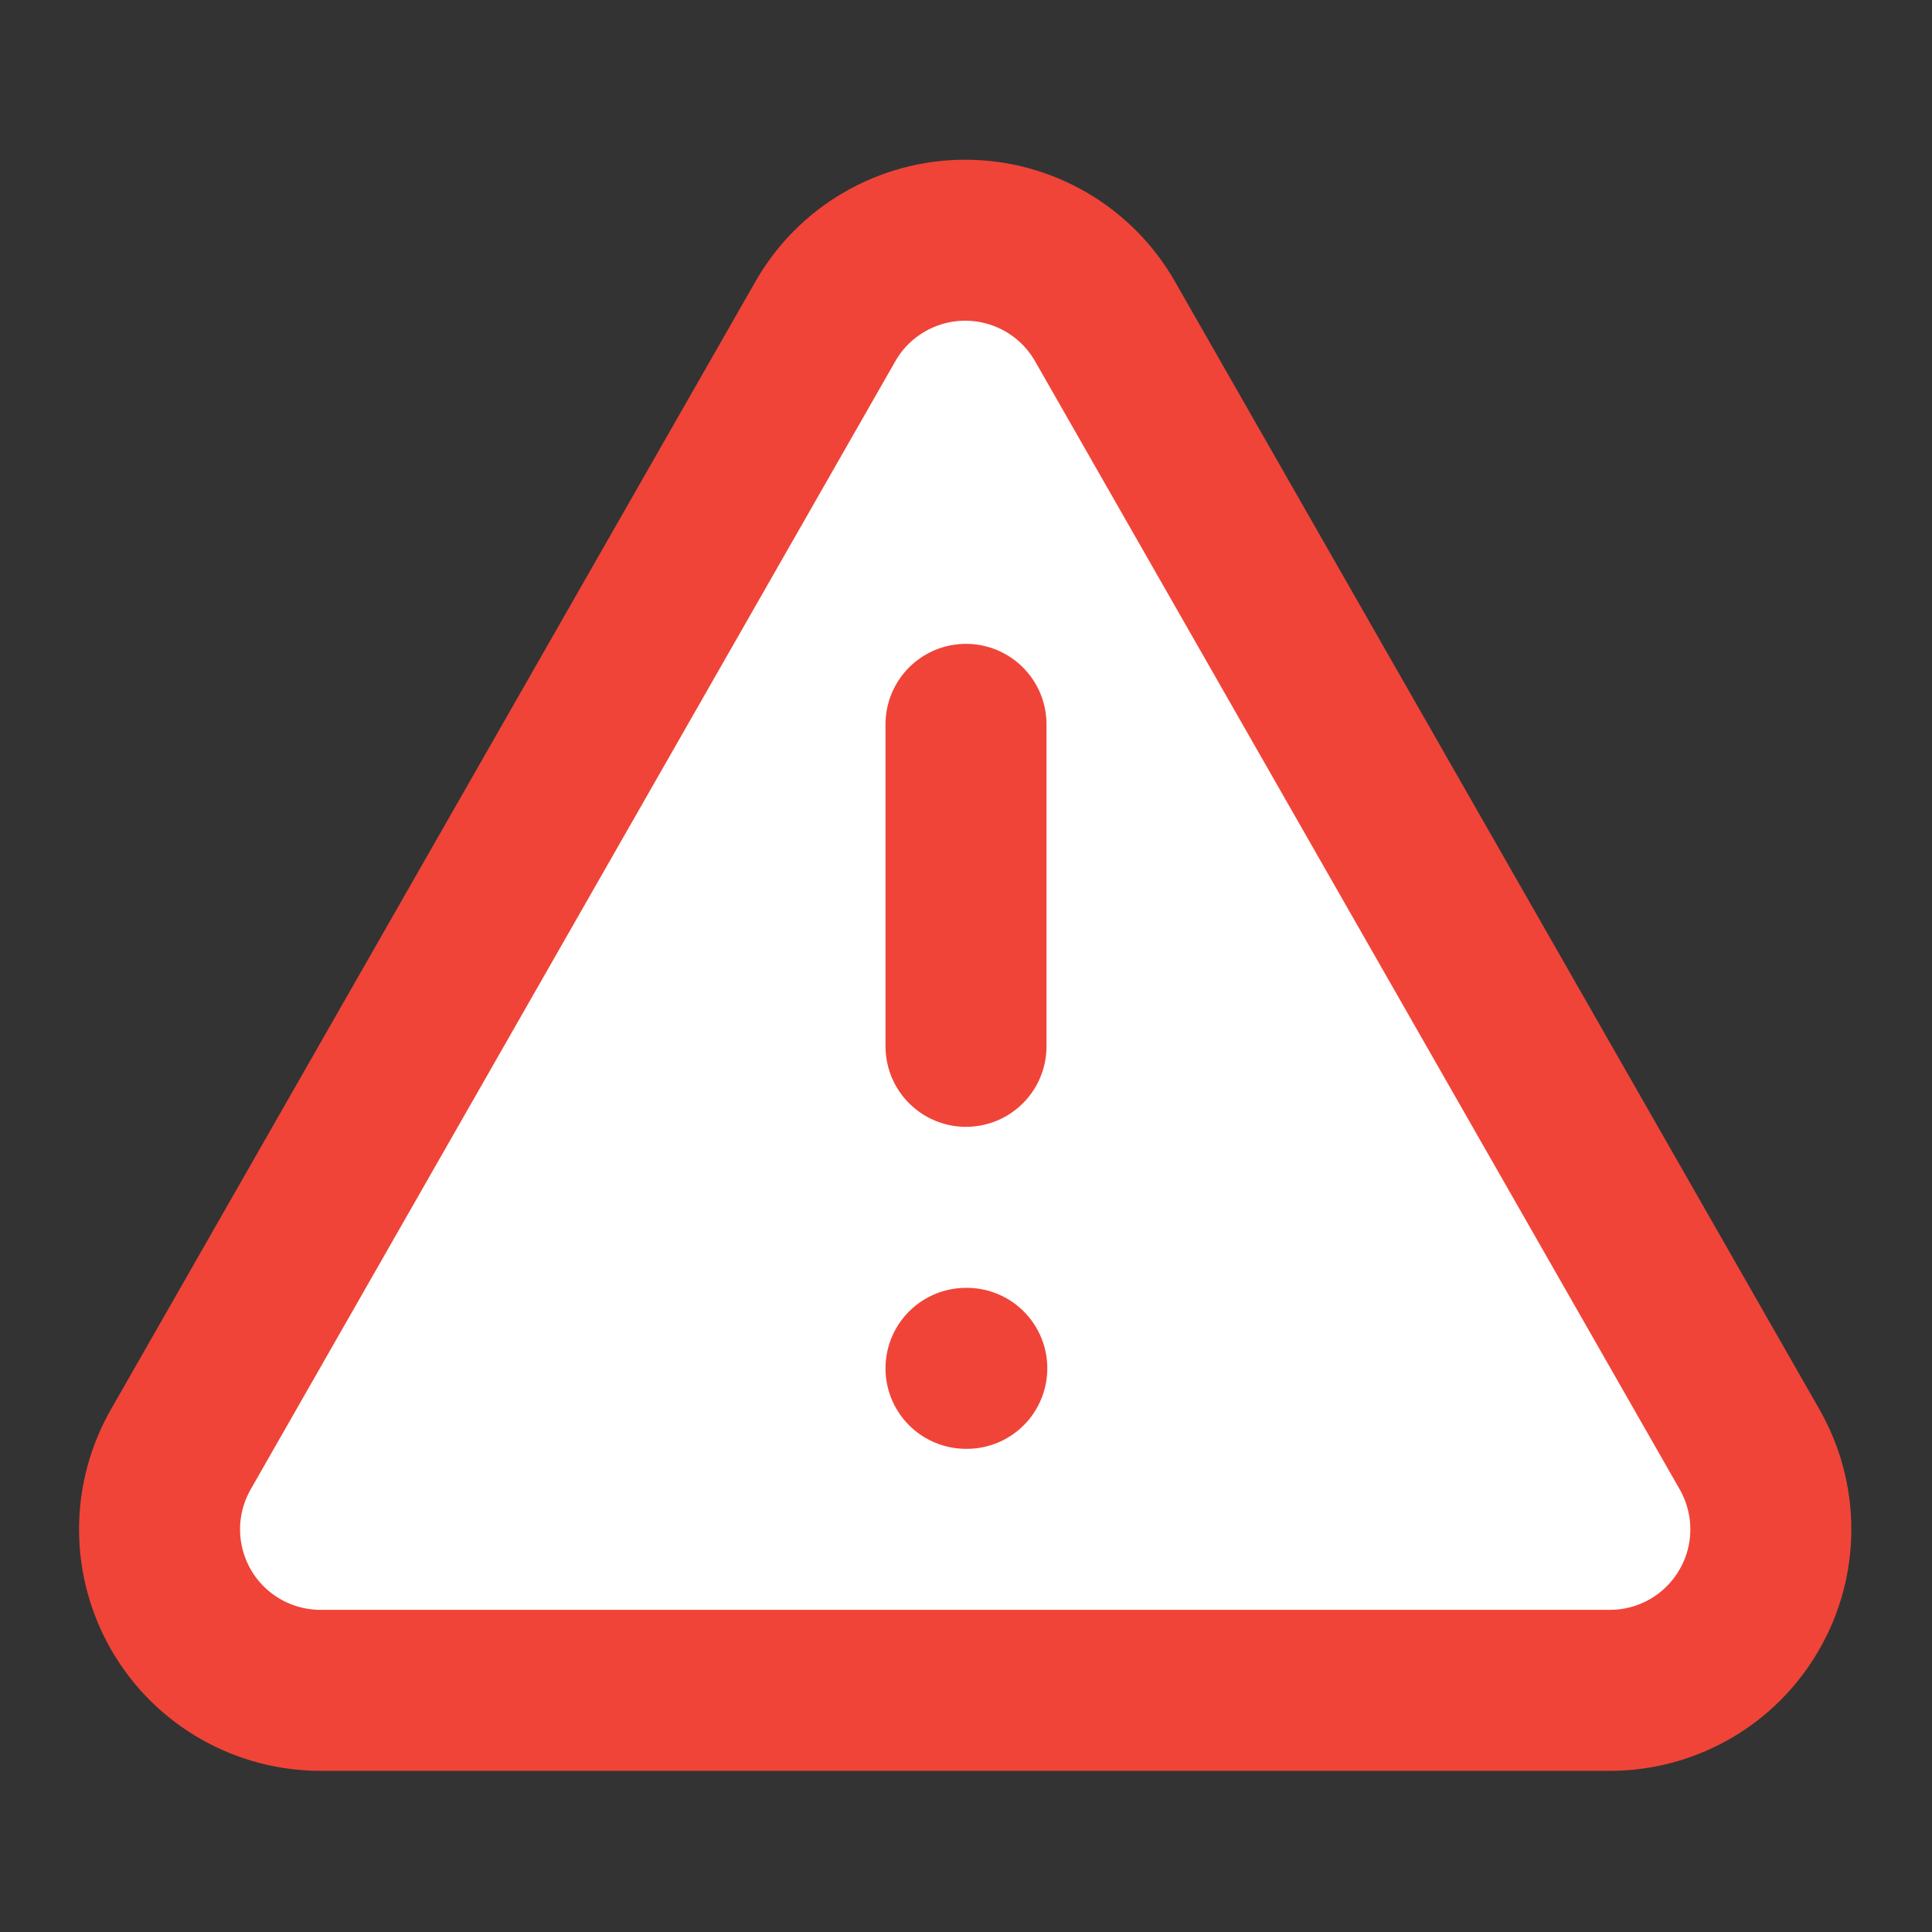
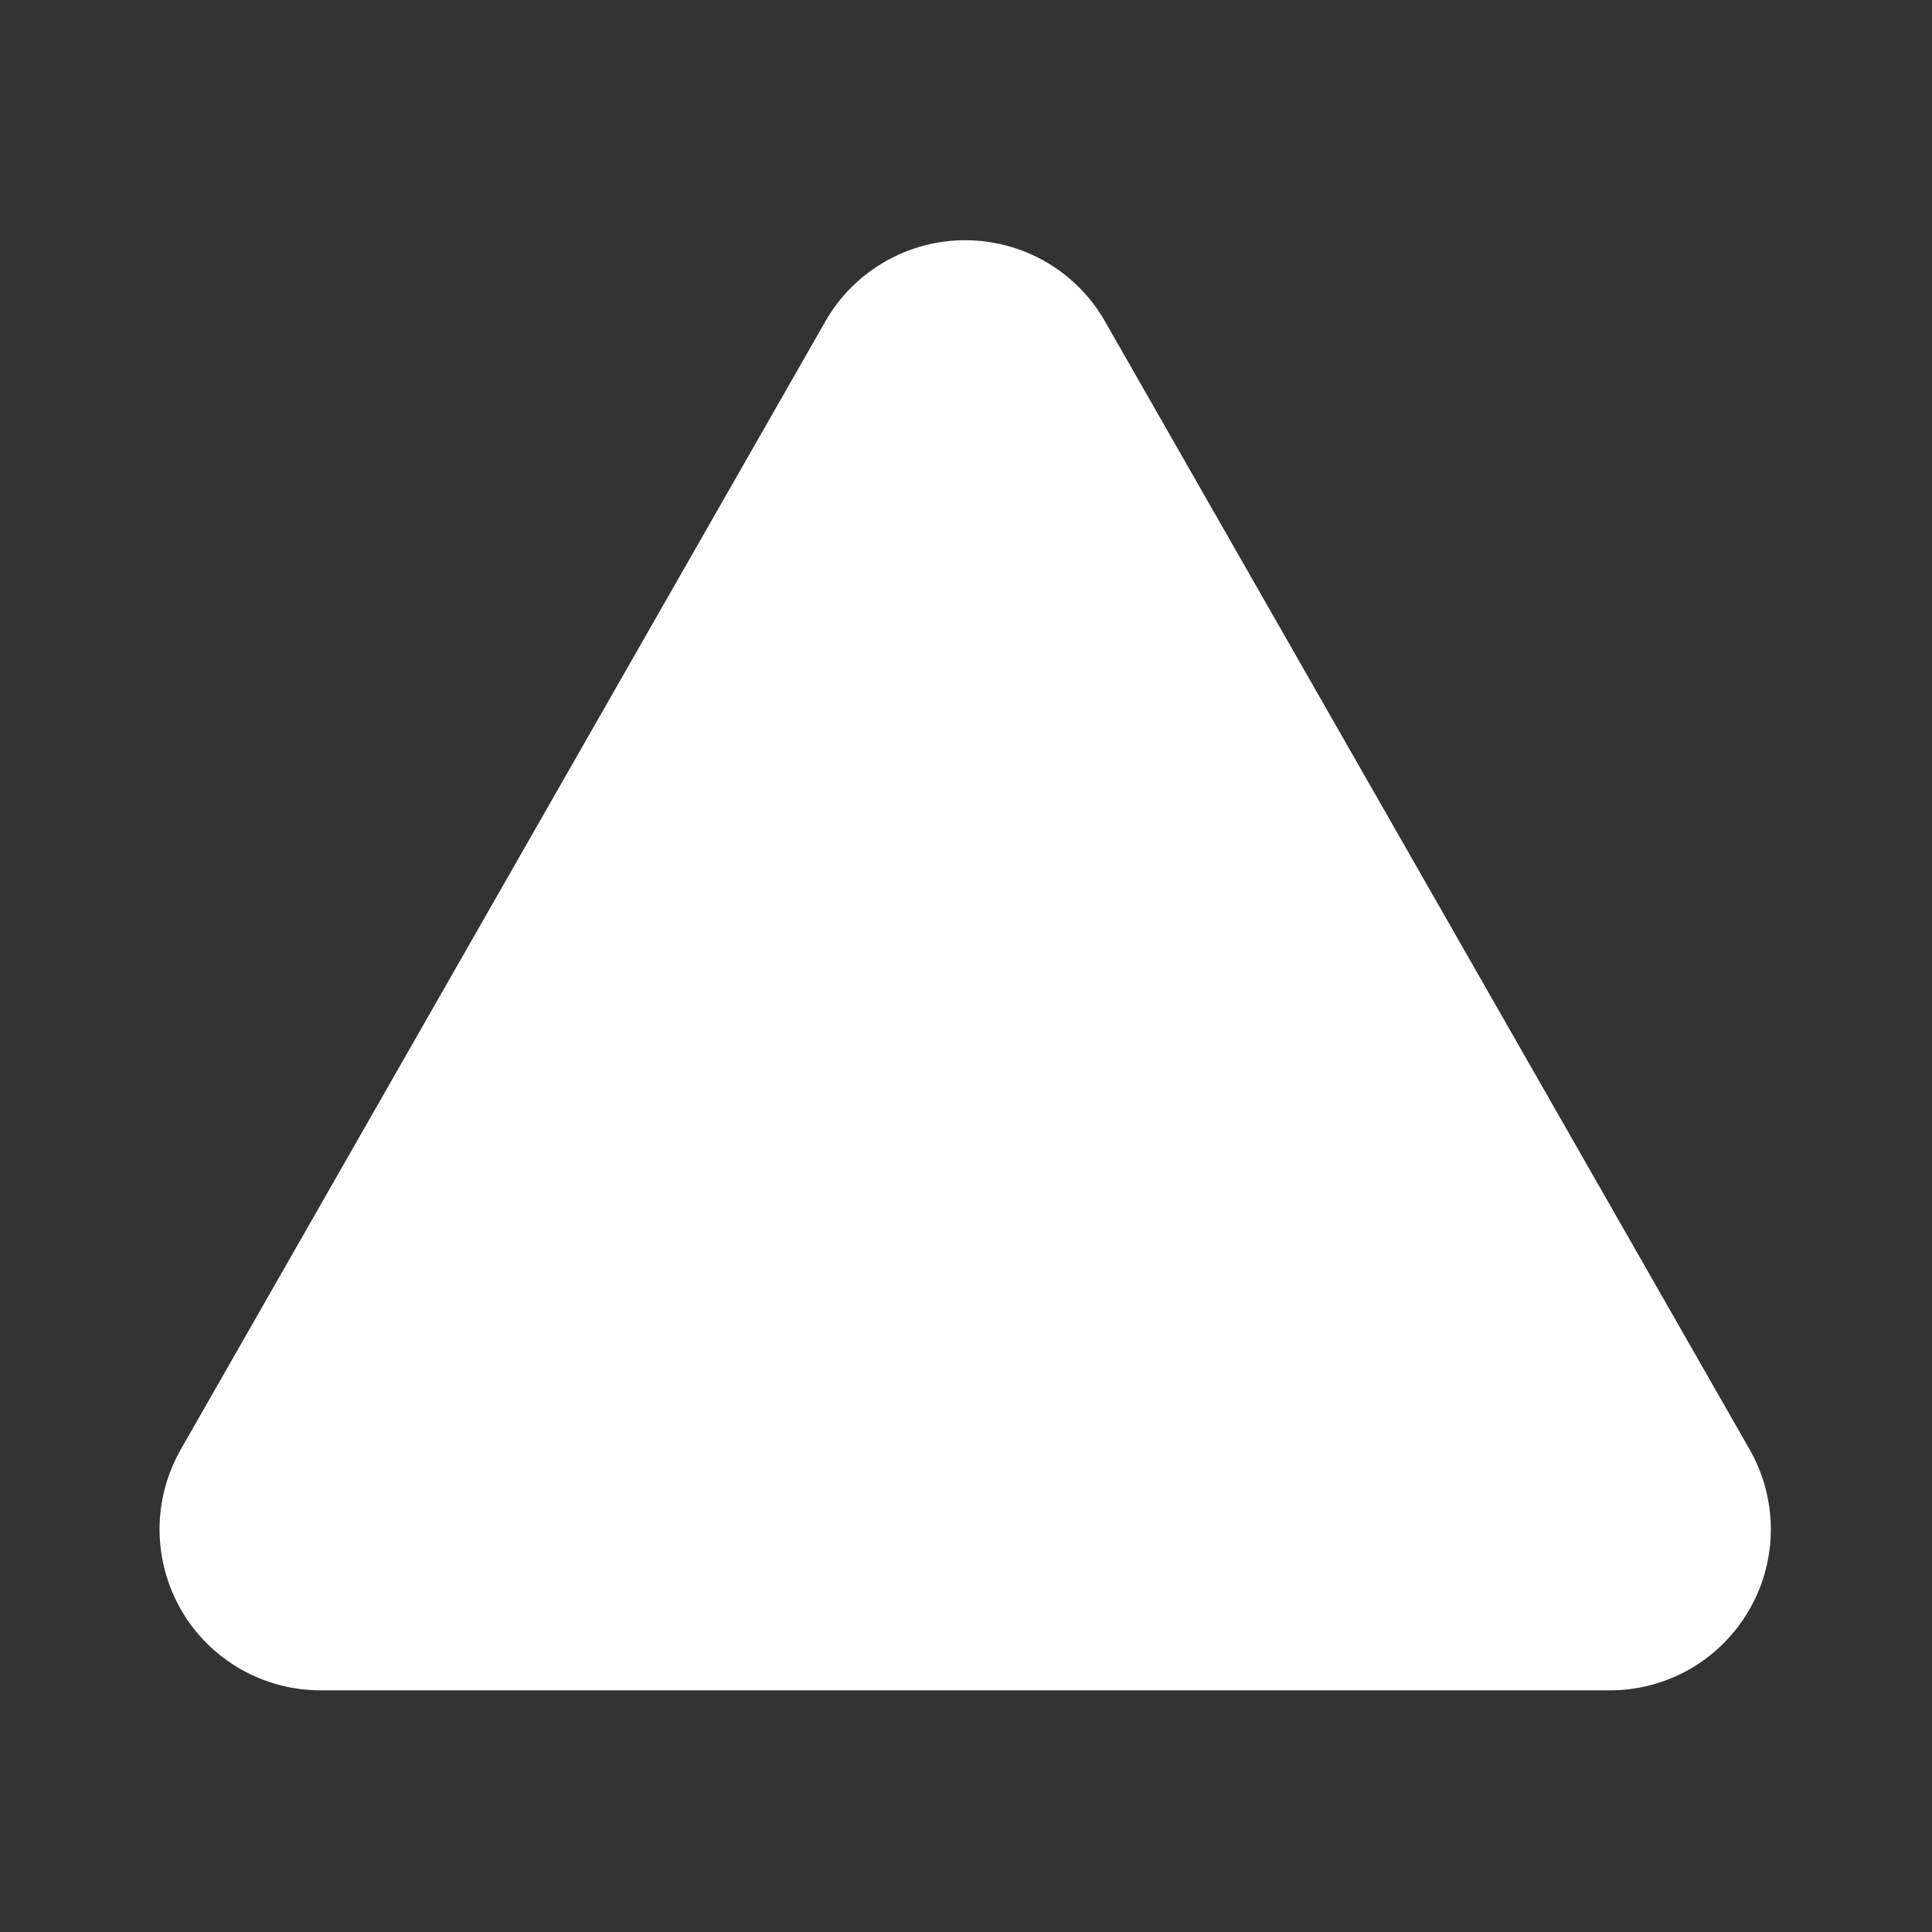
<svg xmlns="http://www.w3.org/2000/svg" width="24" height="24" viewBox="0 0 24 24" fill="none">
  <rect x="0" y="0" width="24" height="24" fill="#333333" stroke="none" />
  <path d="M21.73 17.998L13.73 3.998C13.556 3.69 13.303 3.434 12.997 3.256C12.691 3.078 12.344 2.984 11.99 2.984C11.636 2.984 11.289 3.078 10.983 3.256C10.677 3.434 10.424 3.69 10.25 3.998L2.25 17.998C2.074 18.304 1.981 18.65 1.982 19.003C1.983 19.355 2.077 19.701 2.254 20.006C2.432 20.311 2.687 20.563 2.994 20.737C3.3 20.911 3.647 21.001 4 20.998H20C20.351 20.998 20.695 20.905 20.999 20.73C21.303 20.554 21.555 20.301 21.73 19.997C21.906 19.693 21.998 19.349 21.998 18.998C21.998 18.647 21.905 18.302 21.73 17.998Z" fill="white" />
  <path d="M12 8.998V12.998V8.998Z" fill="white" />
-   <path d="M12 16.998H12.01H12Z" fill="white" />
-   <path d="M12 8.998V12.998M12 16.998H12.01M21.73 17.998L13.73 3.998C13.556 3.69 13.303 3.434 12.997 3.256C12.691 3.078 12.344 2.984 11.99 2.984C11.636 2.984 11.289 3.078 10.983 3.256C10.677 3.434 10.424 3.69 10.25 3.998L2.25 17.998C2.074 18.304 1.981 18.65 1.982 19.003C1.983 19.355 2.077 19.701 2.254 20.006C2.432 20.311 2.687 20.563 2.994 20.737C3.3 20.911 3.647 21.001 4 20.998H20C20.351 20.998 20.695 20.905 20.999 20.73C21.303 20.554 21.555 20.301 21.73 19.997C21.906 19.693 21.998 19.349 21.998 18.998C21.998 18.647 21.905 18.302 21.73 17.998Z" stroke="#F04438" stroke-width="2" stroke-linecap="round" stroke-linejoin="round" />
</svg>